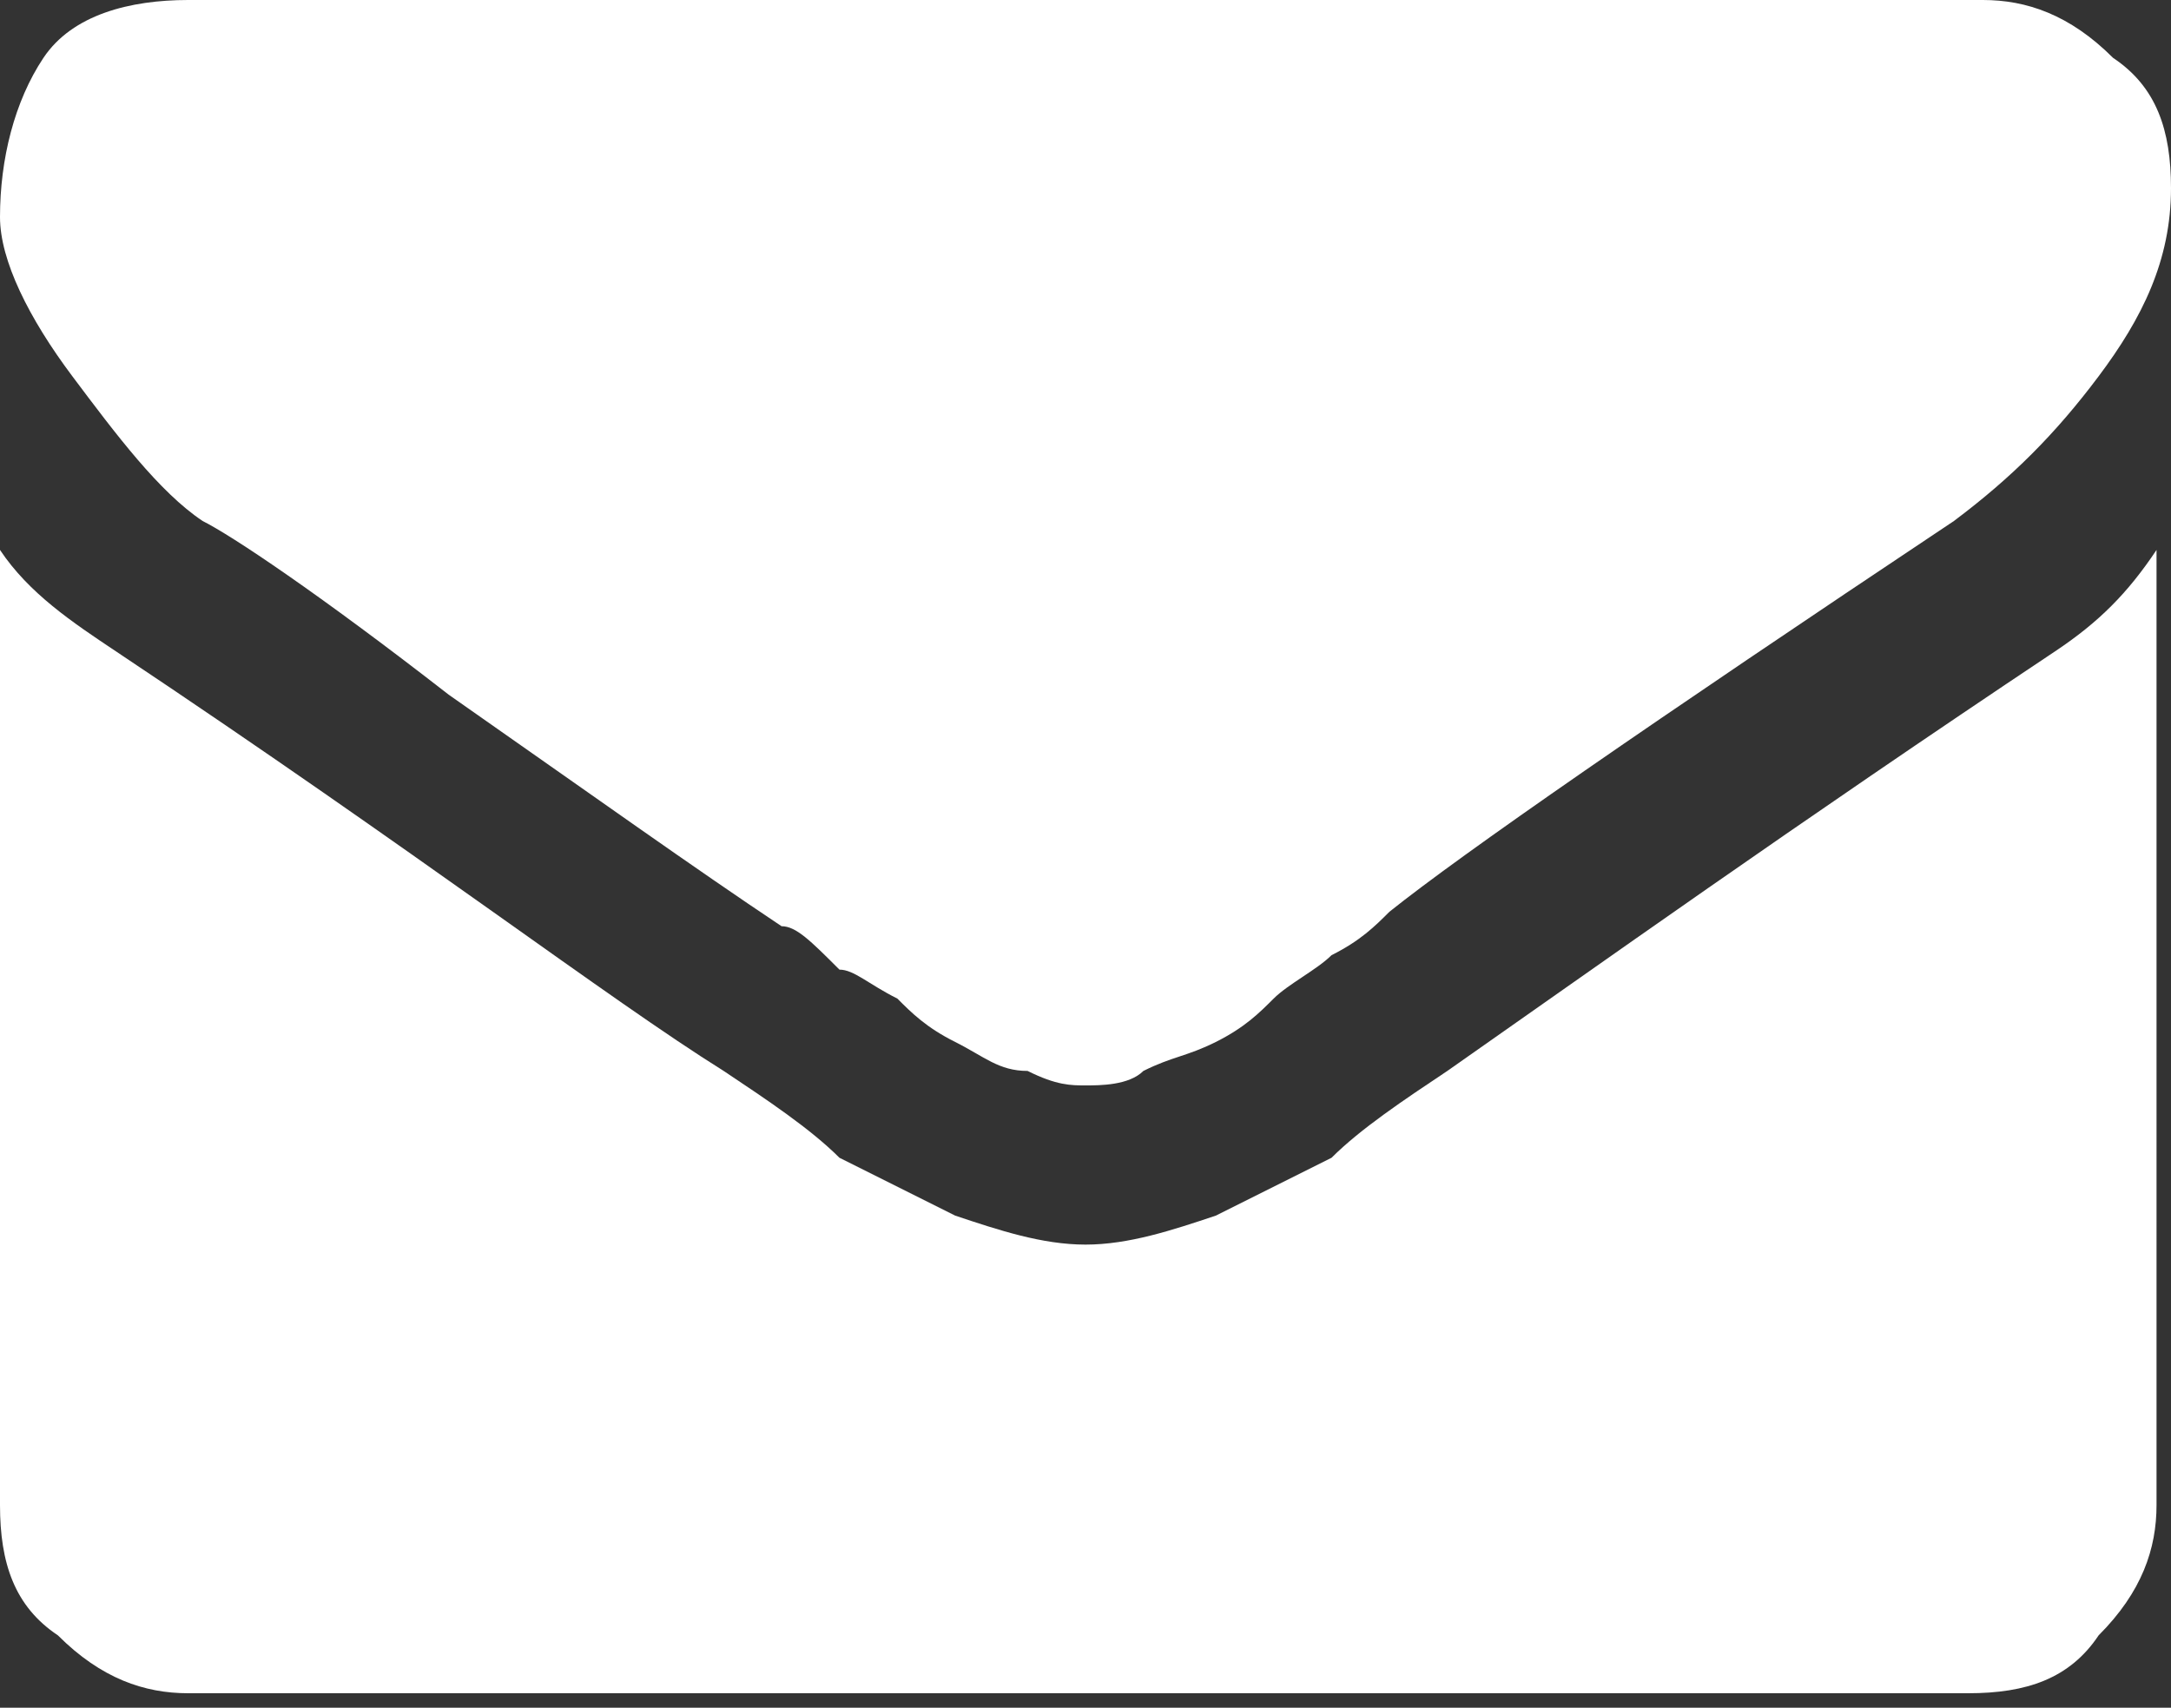
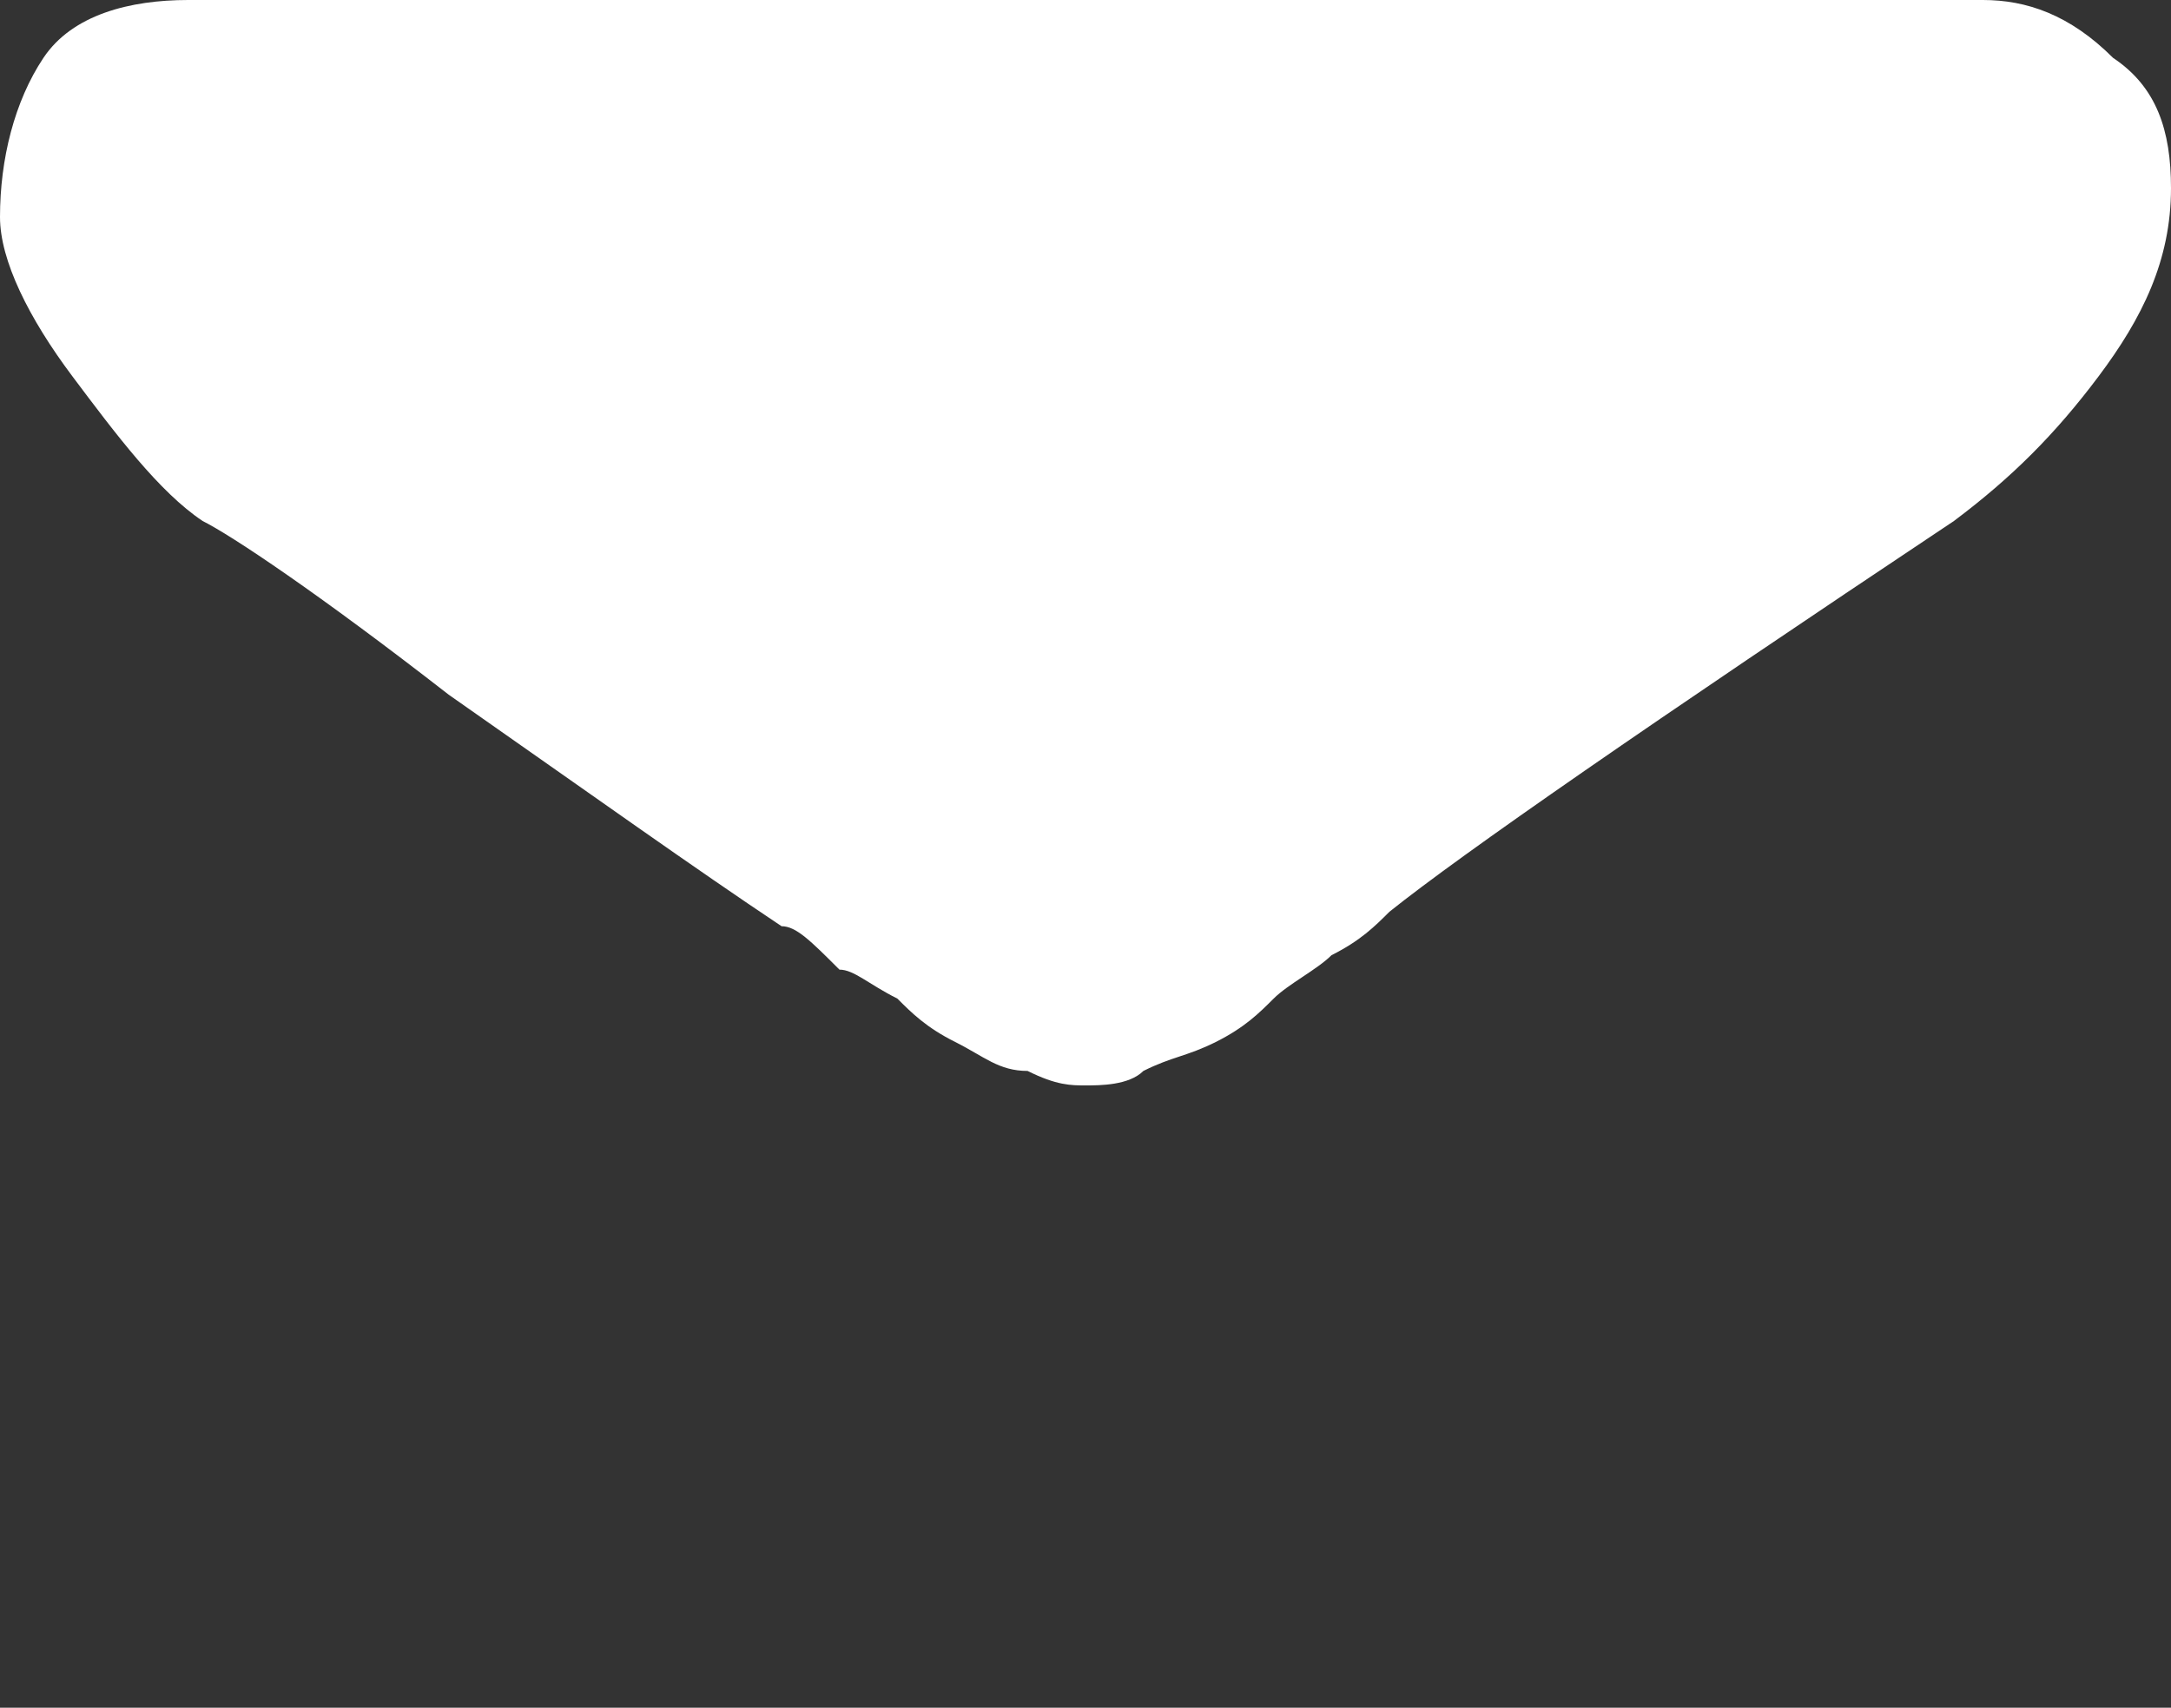
<svg xmlns="http://www.w3.org/2000/svg" version="1.1" id="Layer_1" x="0px" y="0px" viewBox="0 0 15 11.8" style="enable-background:new 0 0 15 11.8;" xml:space="preserve">
  <rect x="0" y="0" width="15" height="11.8" fill="#333333" stroke="none" />
  <style type="text/css">
	.st0{fill:#FFFFFF;}
</style>
  <g>
    <path class="st0" d="M1.4,3.6c0.2,0.1,0.8,0.5,1.7,1.2C4.1,5.5,4.8,6,5.4,6.4c0.1,0,0.2,0.1,0.4,0.3C5.9,6.7,6,6.8,6.2,6.9   C6.3,7,6.4,7.1,6.6,7.2c0.2,0.1,0.3,0.2,0.5,0.2c0.2,0.1,0.3,0.1,0.4,0.1h0c0.1,0,0.3,0,0.4-0.1c0.2-0.1,0.3-0.1,0.5-0.2   C8.6,7.1,8.7,7,8.8,6.9s0.3-0.2,0.4-0.3c0.2-0.1,0.3-0.2,0.4-0.3c0.5-0.4,1.8-1.3,3.9-2.7c0.4-0.3,0.7-0.6,1-1S15,1.8,15,1.3   c0-0.4-0.1-0.7-0.4-0.9C14.3,0.1,14,0,13.7,0H1.3c-0.4,0-0.8,0.1-1,0.4C0.1,0.7,0,1.1,0,1.5c0,0.3,0.2,0.7,0.5,1.1S1.1,3.4,1.4,3.6   L1.4,3.6z" />
-     <path class="st0" d="M14.2,4.5c-1.8,1.2-3.2,2.2-4.2,2.9C9.7,7.6,9.4,7.8,9.2,8C9,8.1,8.8,8.2,8.4,8.4C8.1,8.5,7.8,8.6,7.5,8.6h0   c-0.3,0-0.6-0.1-0.9-0.2C6.2,8.2,6,8.1,5.8,8C5.6,7.8,5.3,7.6,5,7.4C4.2,6.9,2.9,5.9,0.8,4.5C0.5,4.3,0.2,4.1,0,3.8v6.6   c0,0.4,0.1,0.7,0.4,0.9c0.3,0.3,0.6,0.4,0.9,0.4h12.3c0.4,0,0.7-0.1,0.9-0.4c0.3-0.3,0.4-0.6,0.4-0.9V3.8   C14.7,4.1,14.5,4.3,14.2,4.5L14.2,4.5z" />
  </g>
</svg>